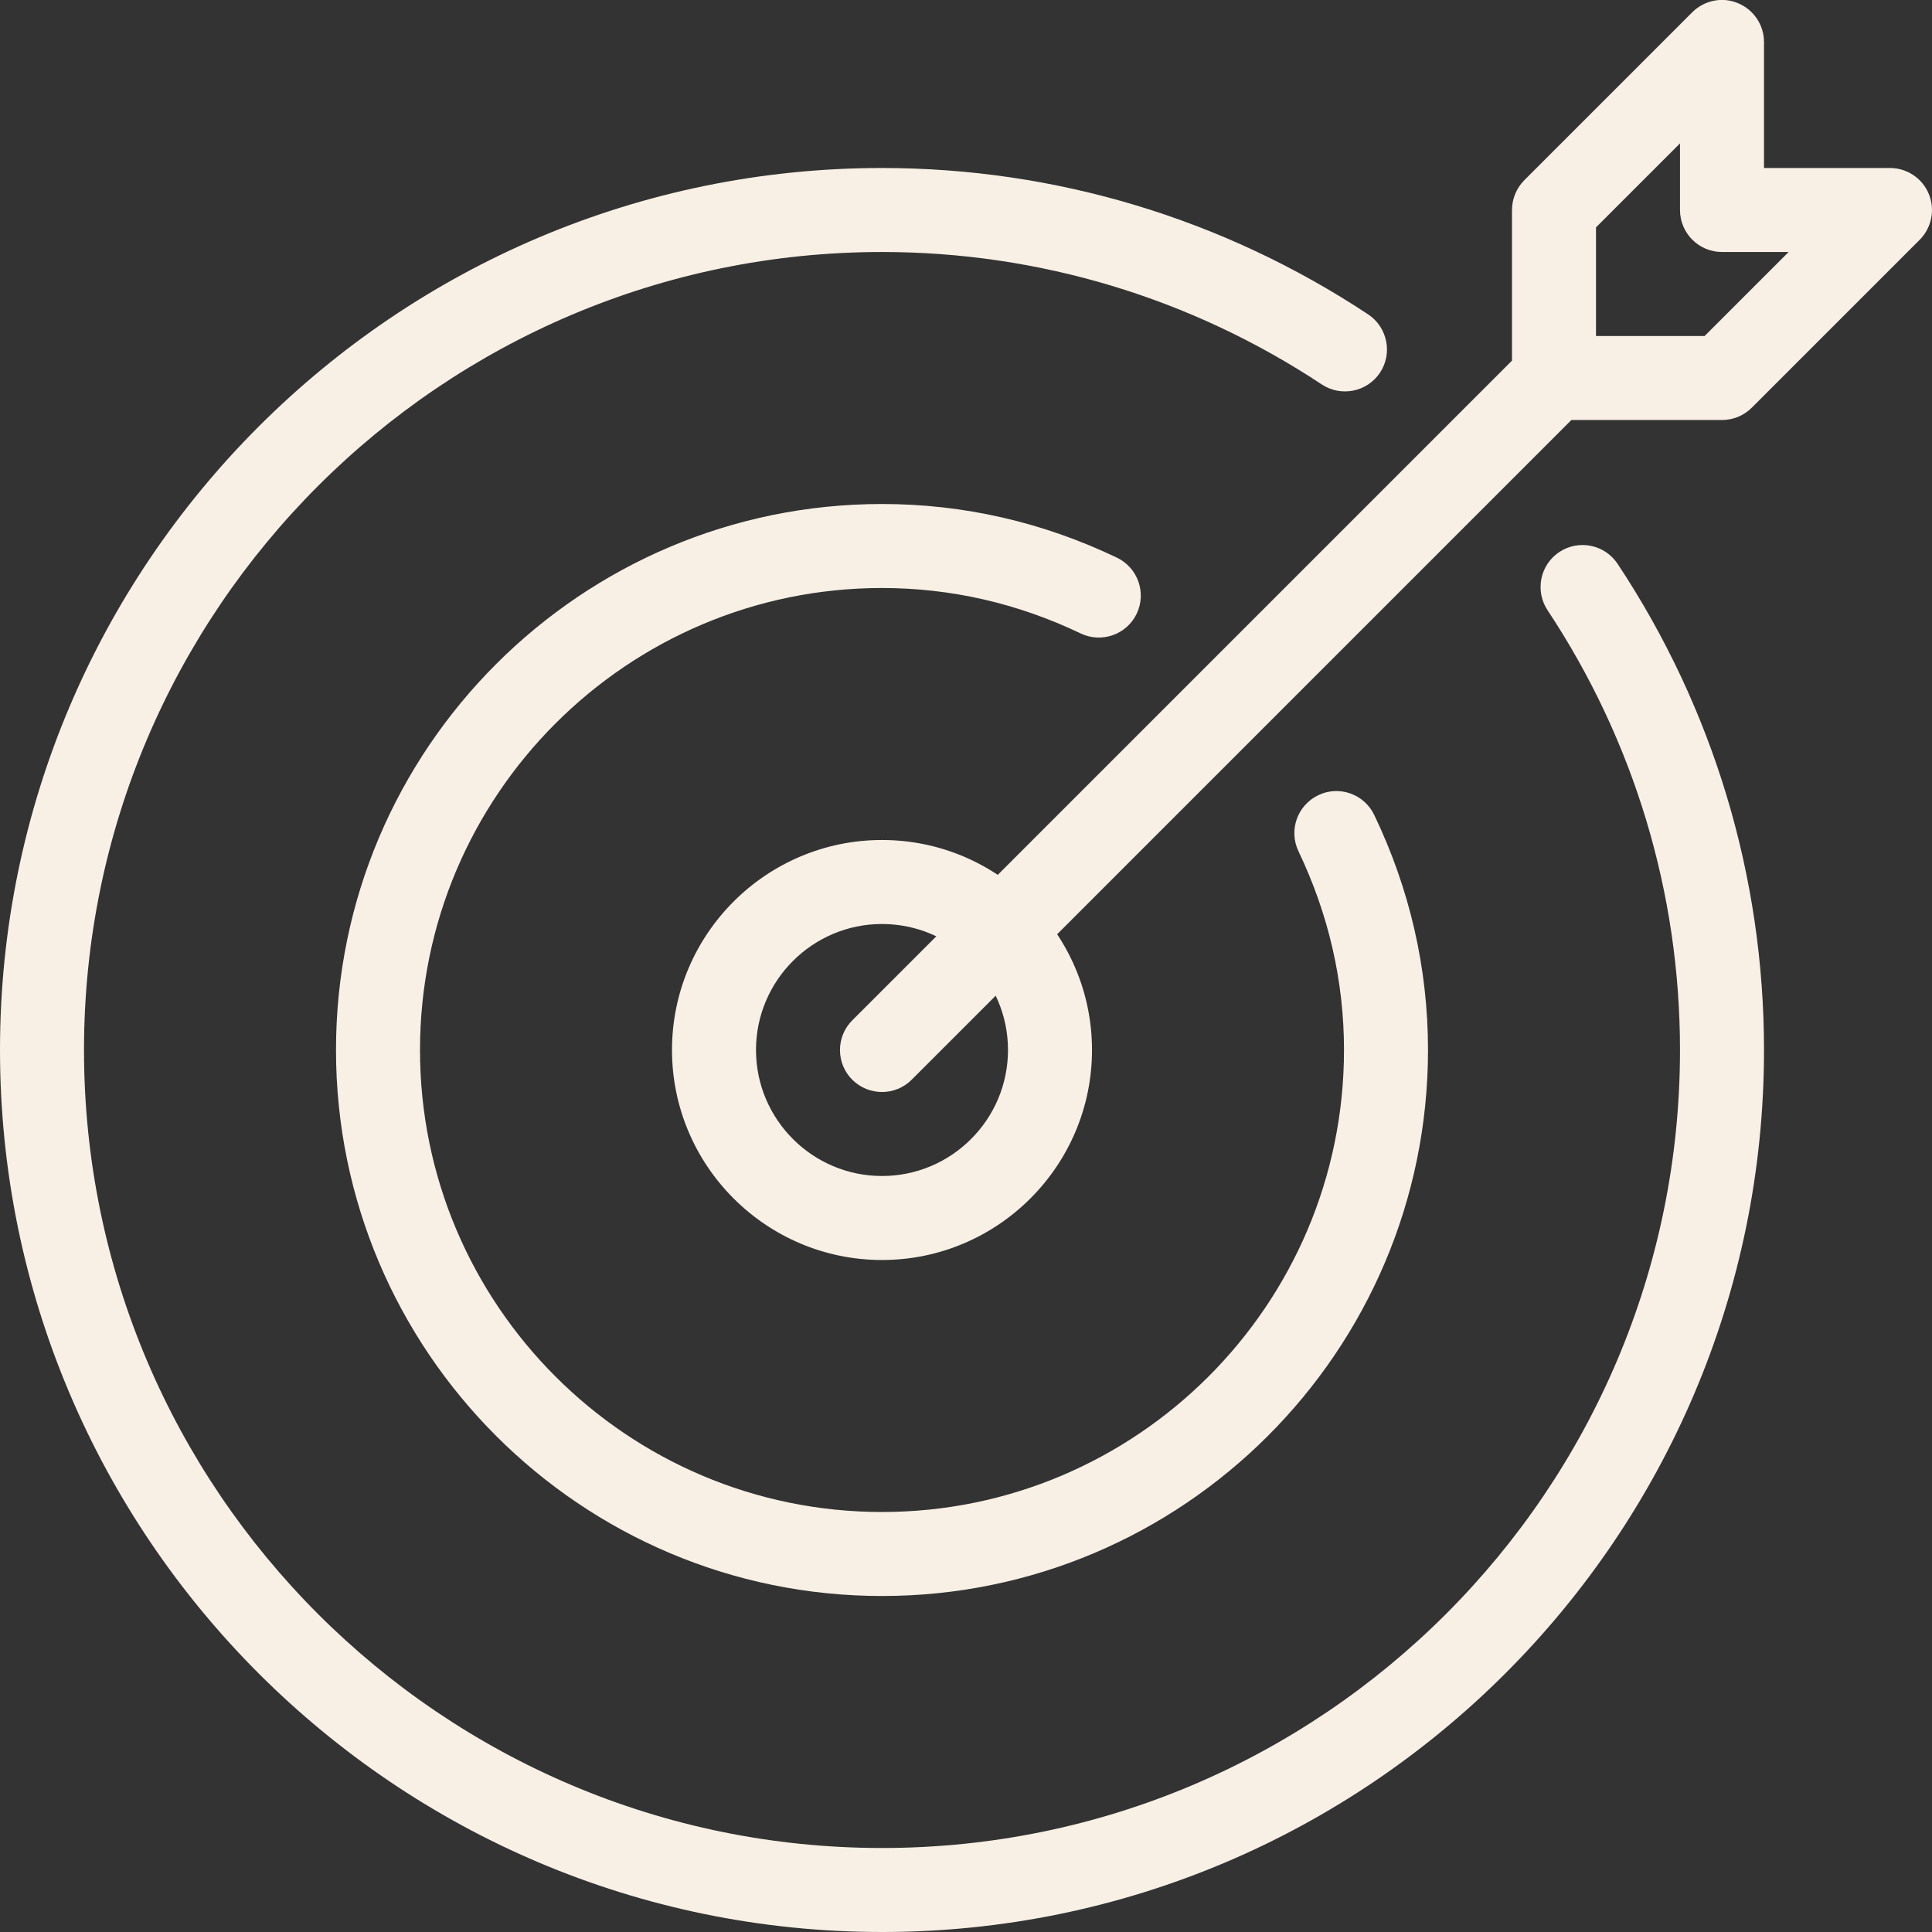
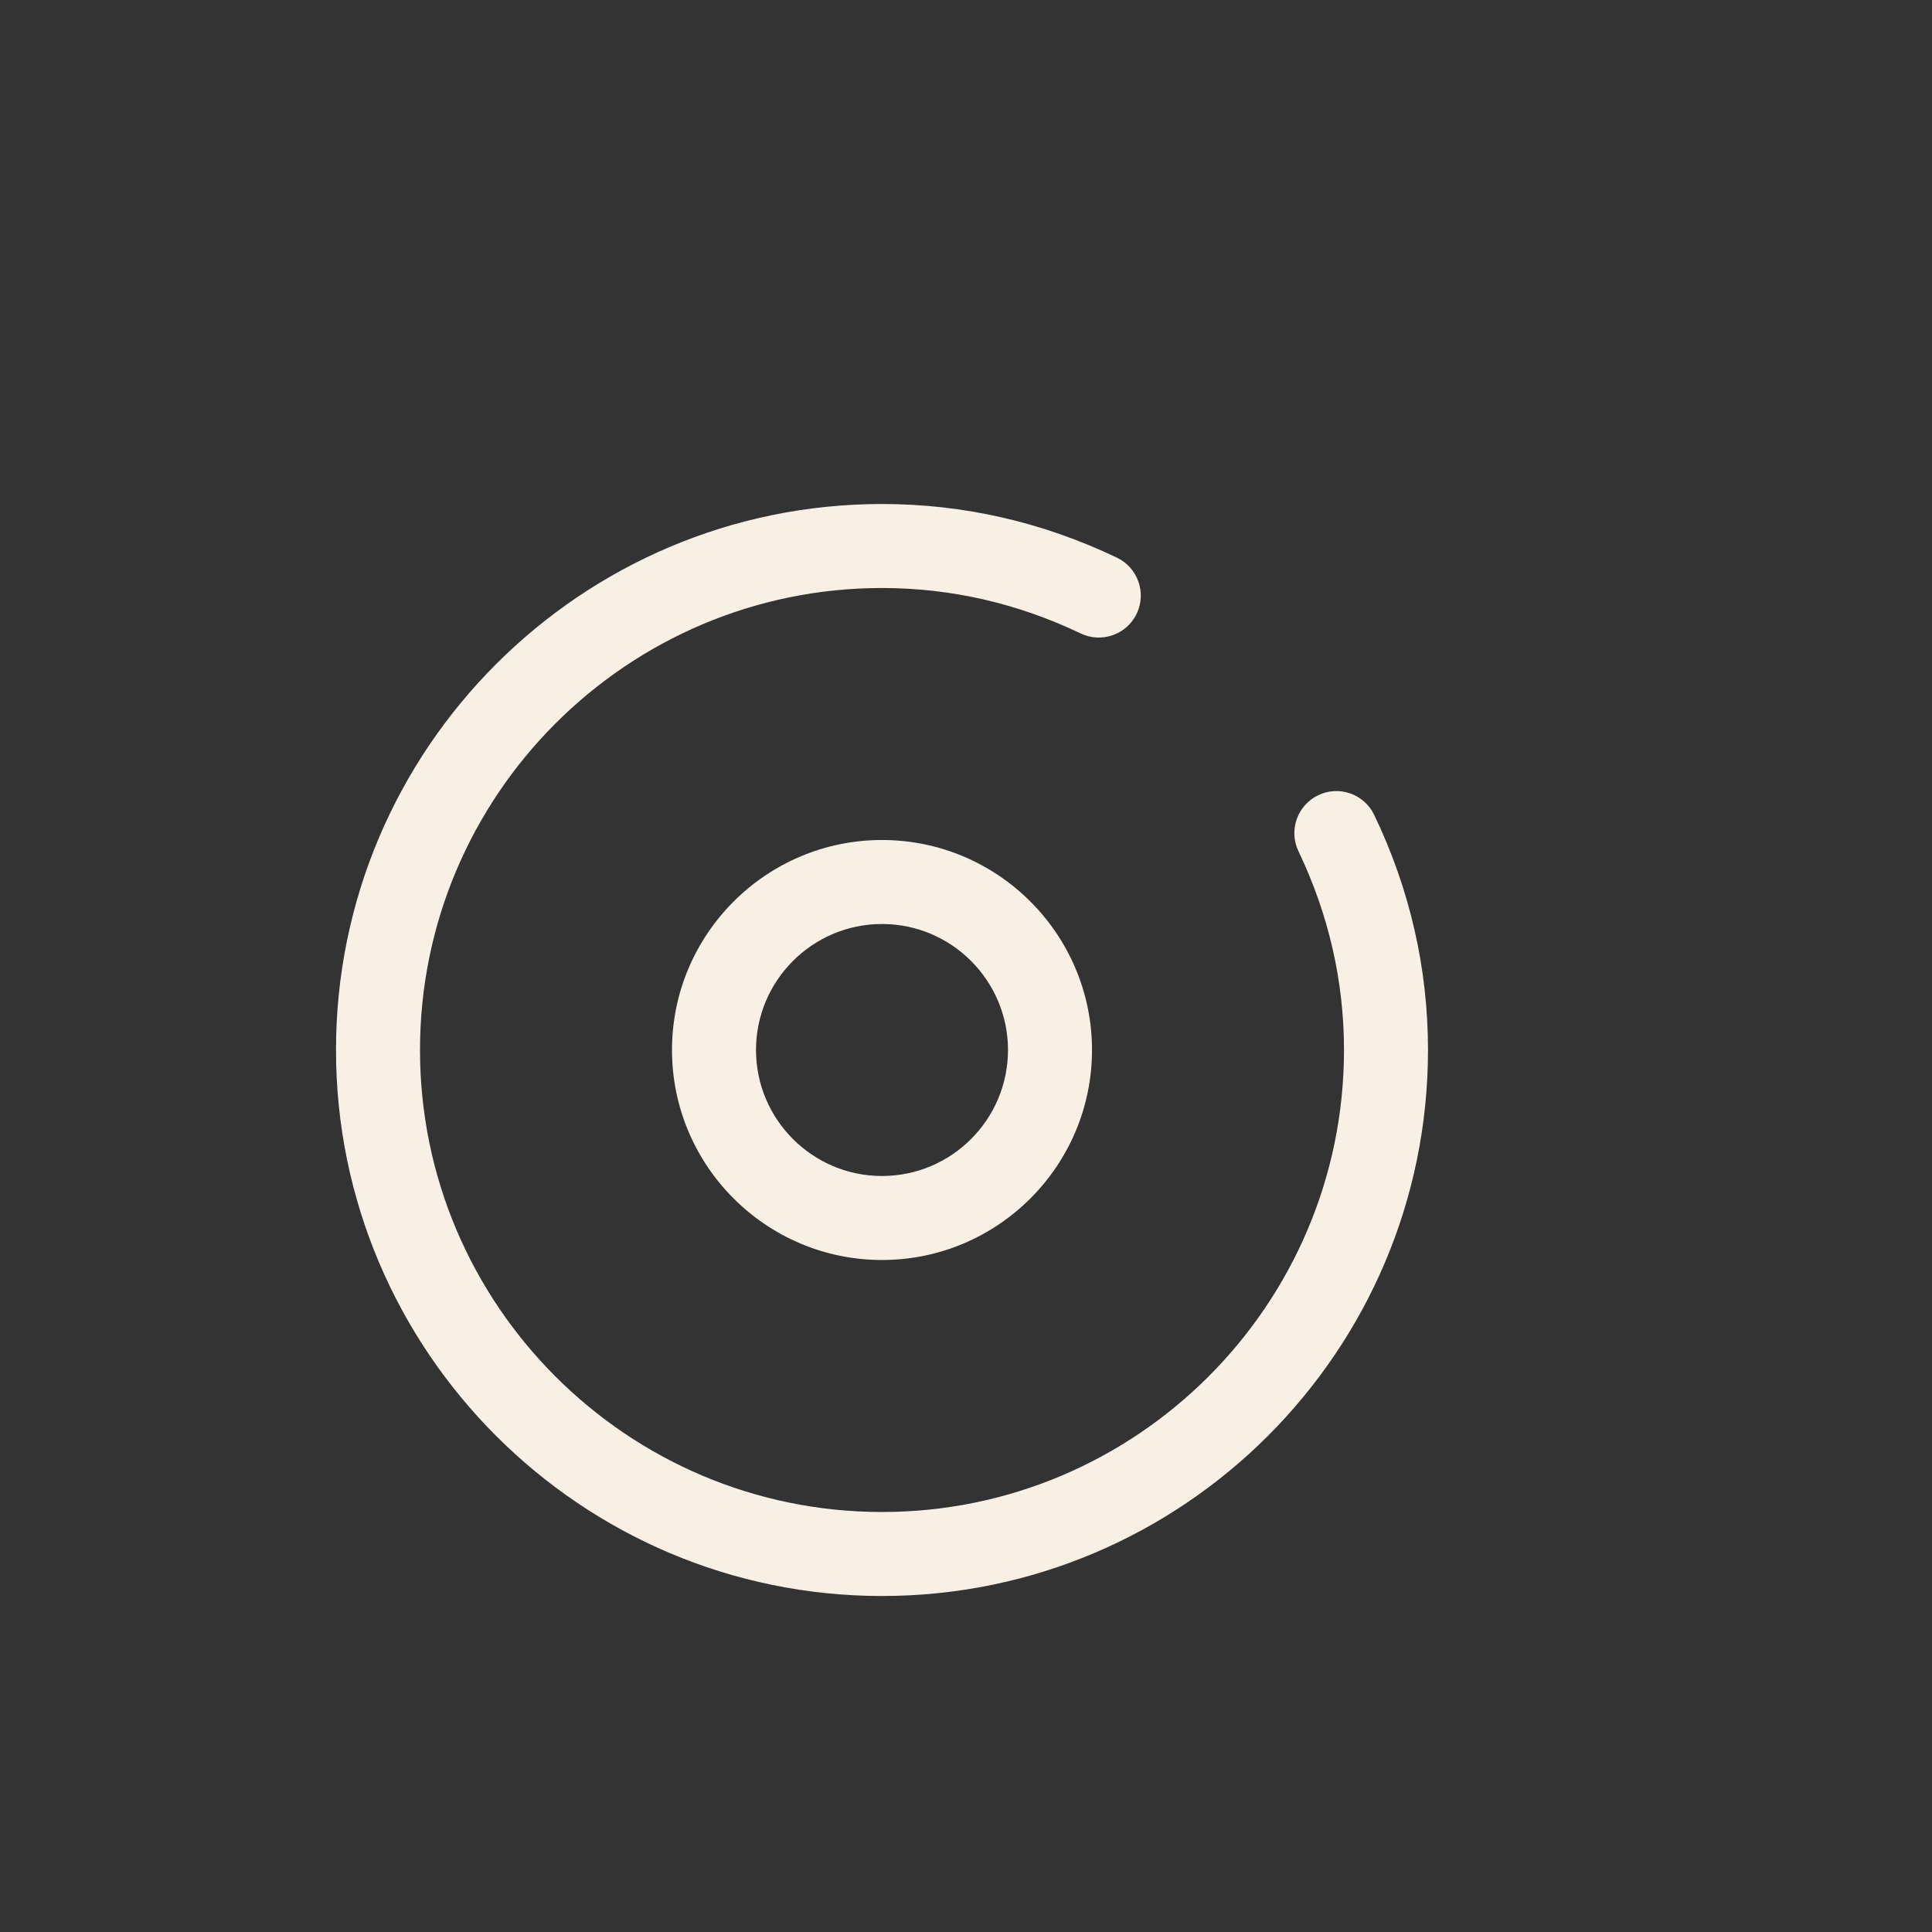
<svg xmlns="http://www.w3.org/2000/svg" fill="#f8f0e5" height="23" preserveAspectRatio="xMidYMid meet" version="1" viewBox="0.5 0.5 23.0 23.0" width="23" zoomAndPan="magnify">
  <rect x="0.5" y="0.5" width="23.0" height="23.0" fill="#333333" stroke="none" />
  <g id="change1_1">
-     <path d="M11,23.5C5.21,23.5,0.5,18.79,0.5,13S5.21,2.5,11,2.5c2.064,0,4.065,0.603,5.788,1.743 c0.229,0.152,0.293,0.463,0.141,0.693c-0.154,0.231-0.464,0.292-0.693,0.141C14.678,4.046,12.867,3.5,11,3.5 c-5.238,0-9.5,4.262-9.5,9.5s4.262,9.5,9.5,9.5s9.5-4.262,9.5-9.5c0-1.867-0.545-3.678-1.577-5.236 c-0.152-0.23-0.089-0.541,0.141-0.693c0.229-0.151,0.539-0.09,0.693,0.141C20.898,8.934,21.5,10.936,21.5,13 C21.5,18.79,16.79,23.5,11,23.5z" fill="inherit" />
    <path d="M11,15.5c-1.379,0-2.5-1.122-2.5-2.5s1.121-2.5,2.5-2.5s2.5,1.122,2.5,2.5S12.379,15.5,11,15.5z M11,11.5 c-0.827,0-1.5,0.673-1.5,1.5s0.673,1.5,1.5,1.5s1.5-0.673,1.5-1.5S11.827,11.5,11,11.5z" fill="inherit" />
-     <path d="M11,13.5c-0.128,0-0.256-0.049-0.354-0.146c-0.195-0.195-0.195-0.512,0-0.707L18.5,4.793V3c0-0.133,0.053-0.26,0.146-0.354 l2-2c0.144-0.143,0.359-0.187,0.545-0.108C21.378,0.616,21.5,0.798,21.5,1v1.5H23c0.202,0,0.385,0.122,0.462,0.309 s0.034,0.402-0.108,0.545l-2,2C21.26,5.448,21.133,5.5,21,5.5h-1.793l-7.854,7.854C11.256,13.451,11.128,13.5,11,13.5z M19.5,4.5 h1.293l1-1H21c-0.276,0-0.5-0.224-0.5-0.5V2.207l-1,1V4.5z" fill="inherit" />
    <path d="M11,19.5c-3.584,0-6.5-2.916-6.5-6.5S7.416,6.5,11,6.5c0.97,0,1.911,0.215,2.797,0.639c0.249,0.12,0.354,0.418,0.235,0.667 c-0.119,0.249-0.418,0.354-0.667,0.235C12.615,7.682,11.819,7.5,11,7.5c-3.032,0-5.5,2.467-5.5,5.5s2.468,5.5,5.5,5.5 s5.5-2.467,5.5-5.5c0-0.819-0.183-1.615-0.542-2.366c-0.119-0.249-0.014-0.547,0.235-0.667c0.246-0.12,0.547-0.016,0.667,0.235 C17.285,11.089,17.5,12.03,17.5,13C17.5,16.584,14.584,19.5,11,19.5z" fill="inherit" />
  </g>
</svg>